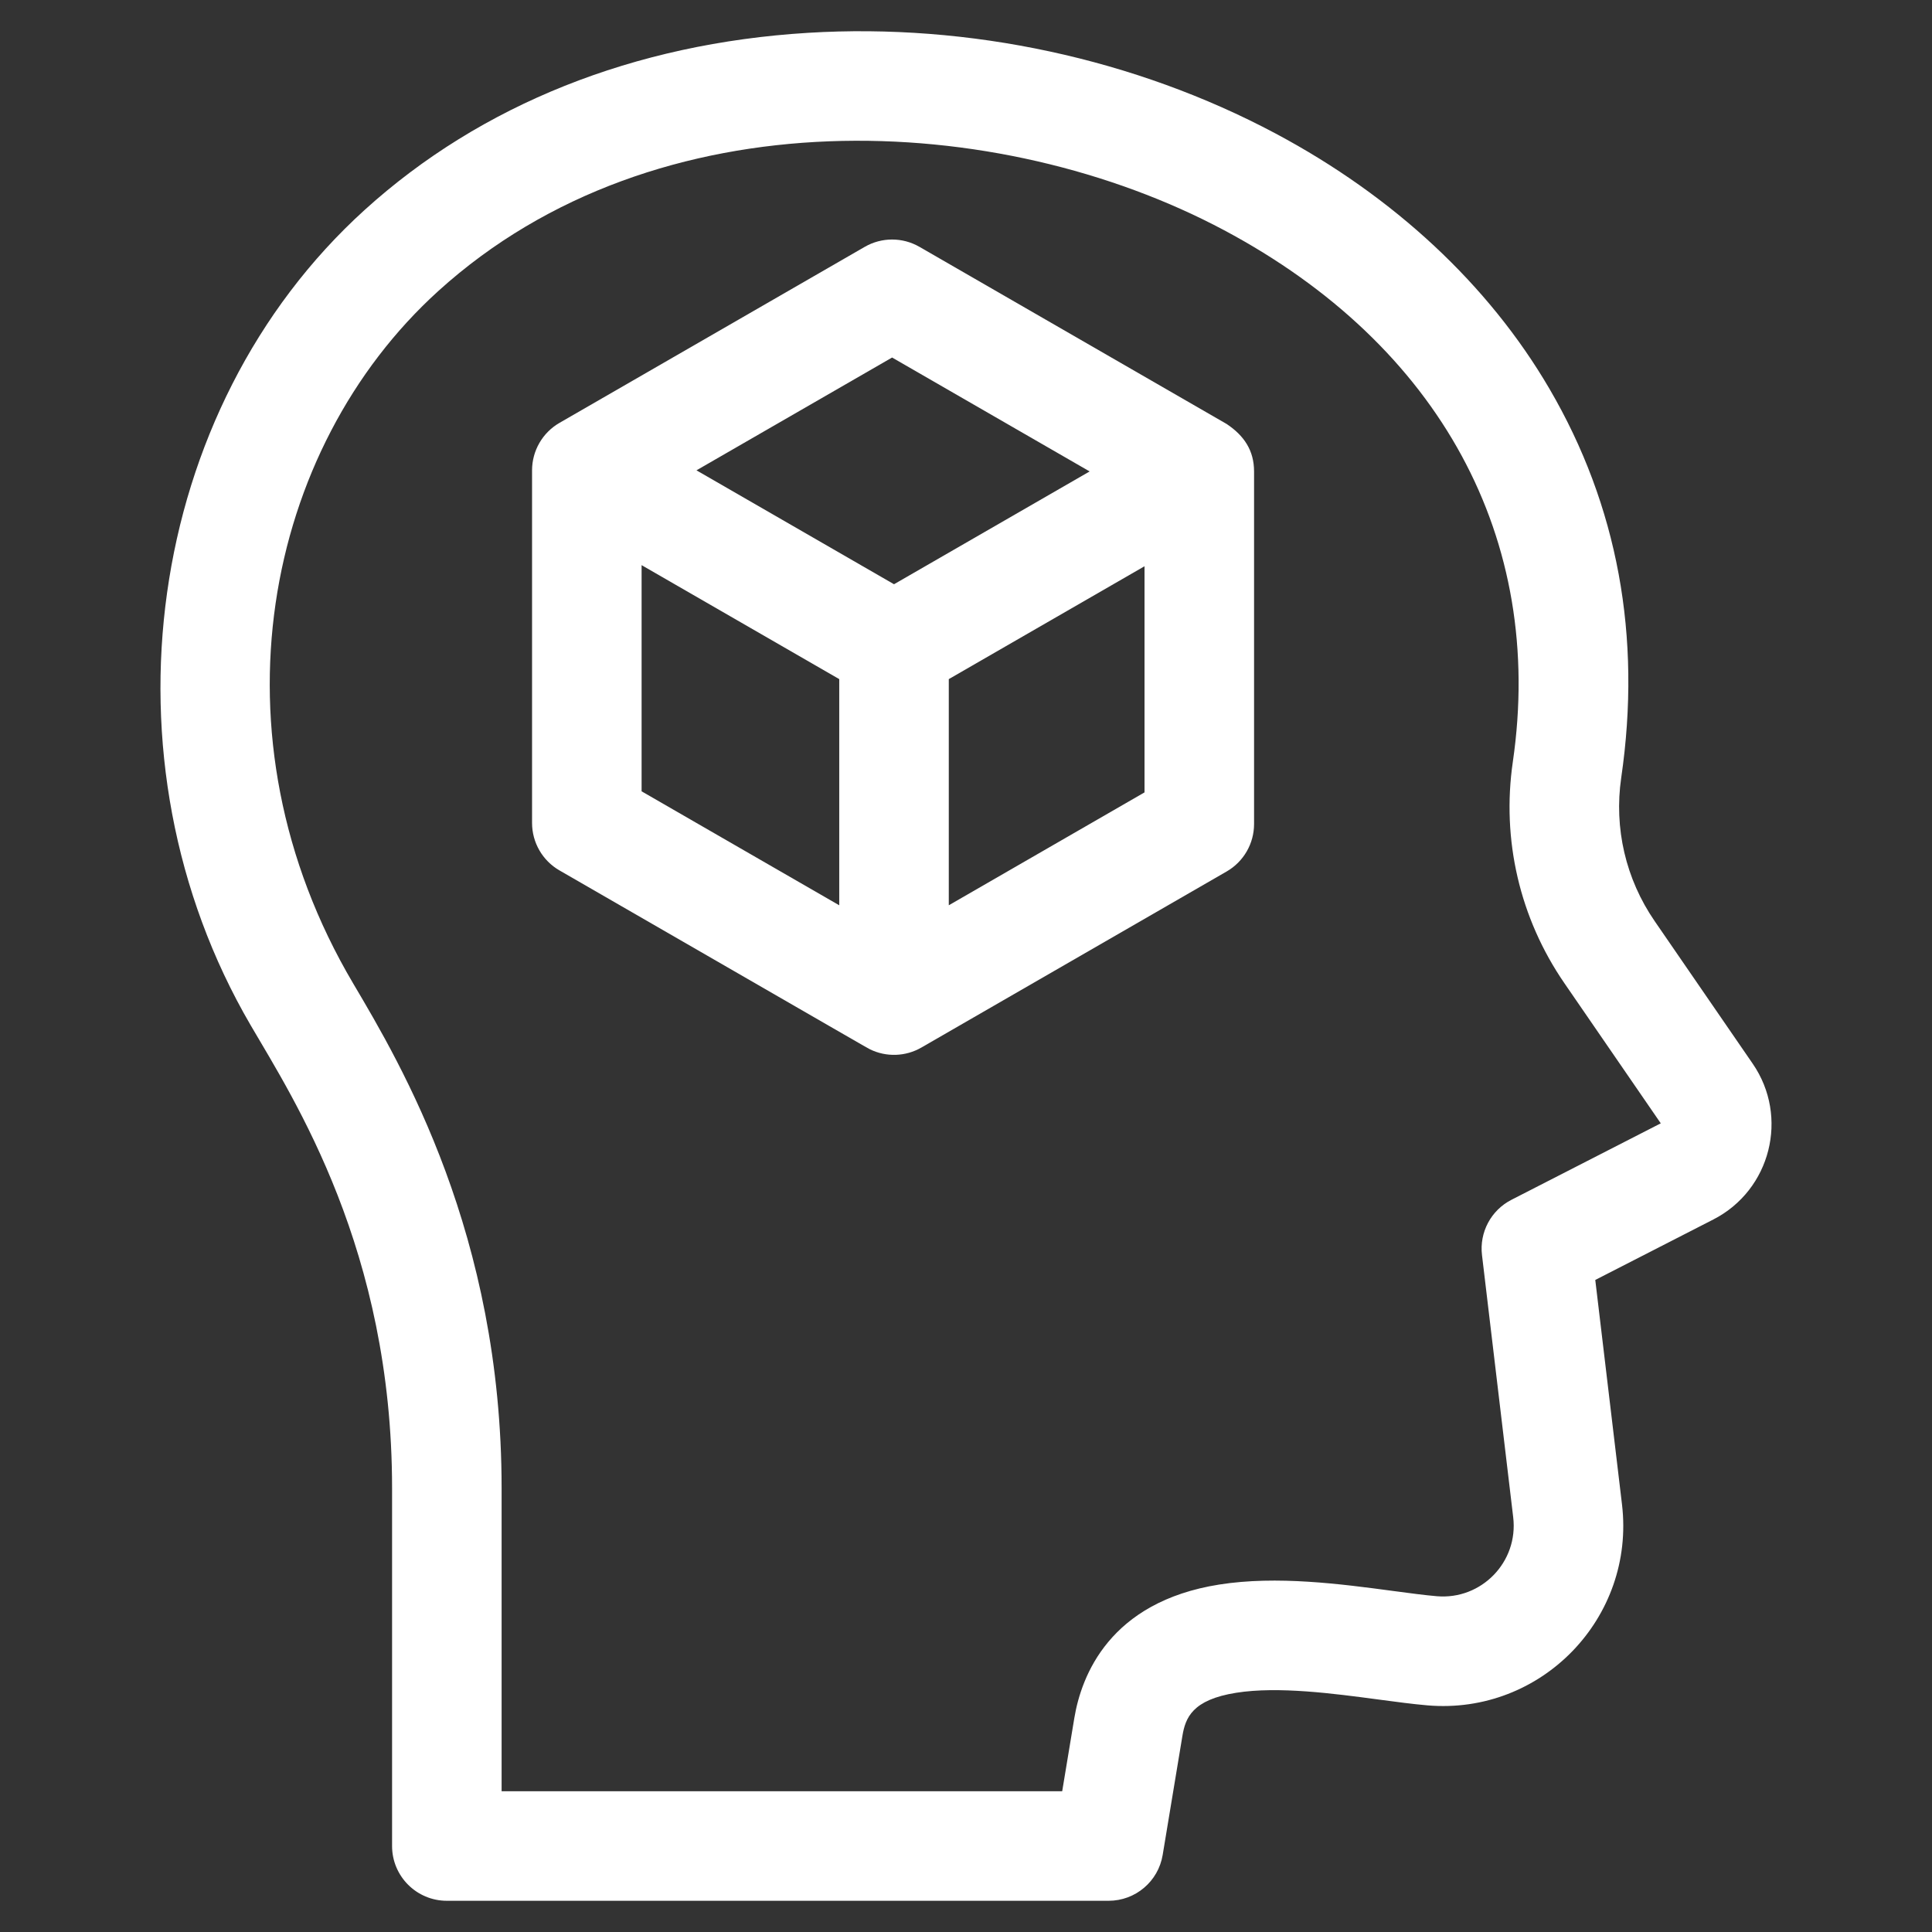
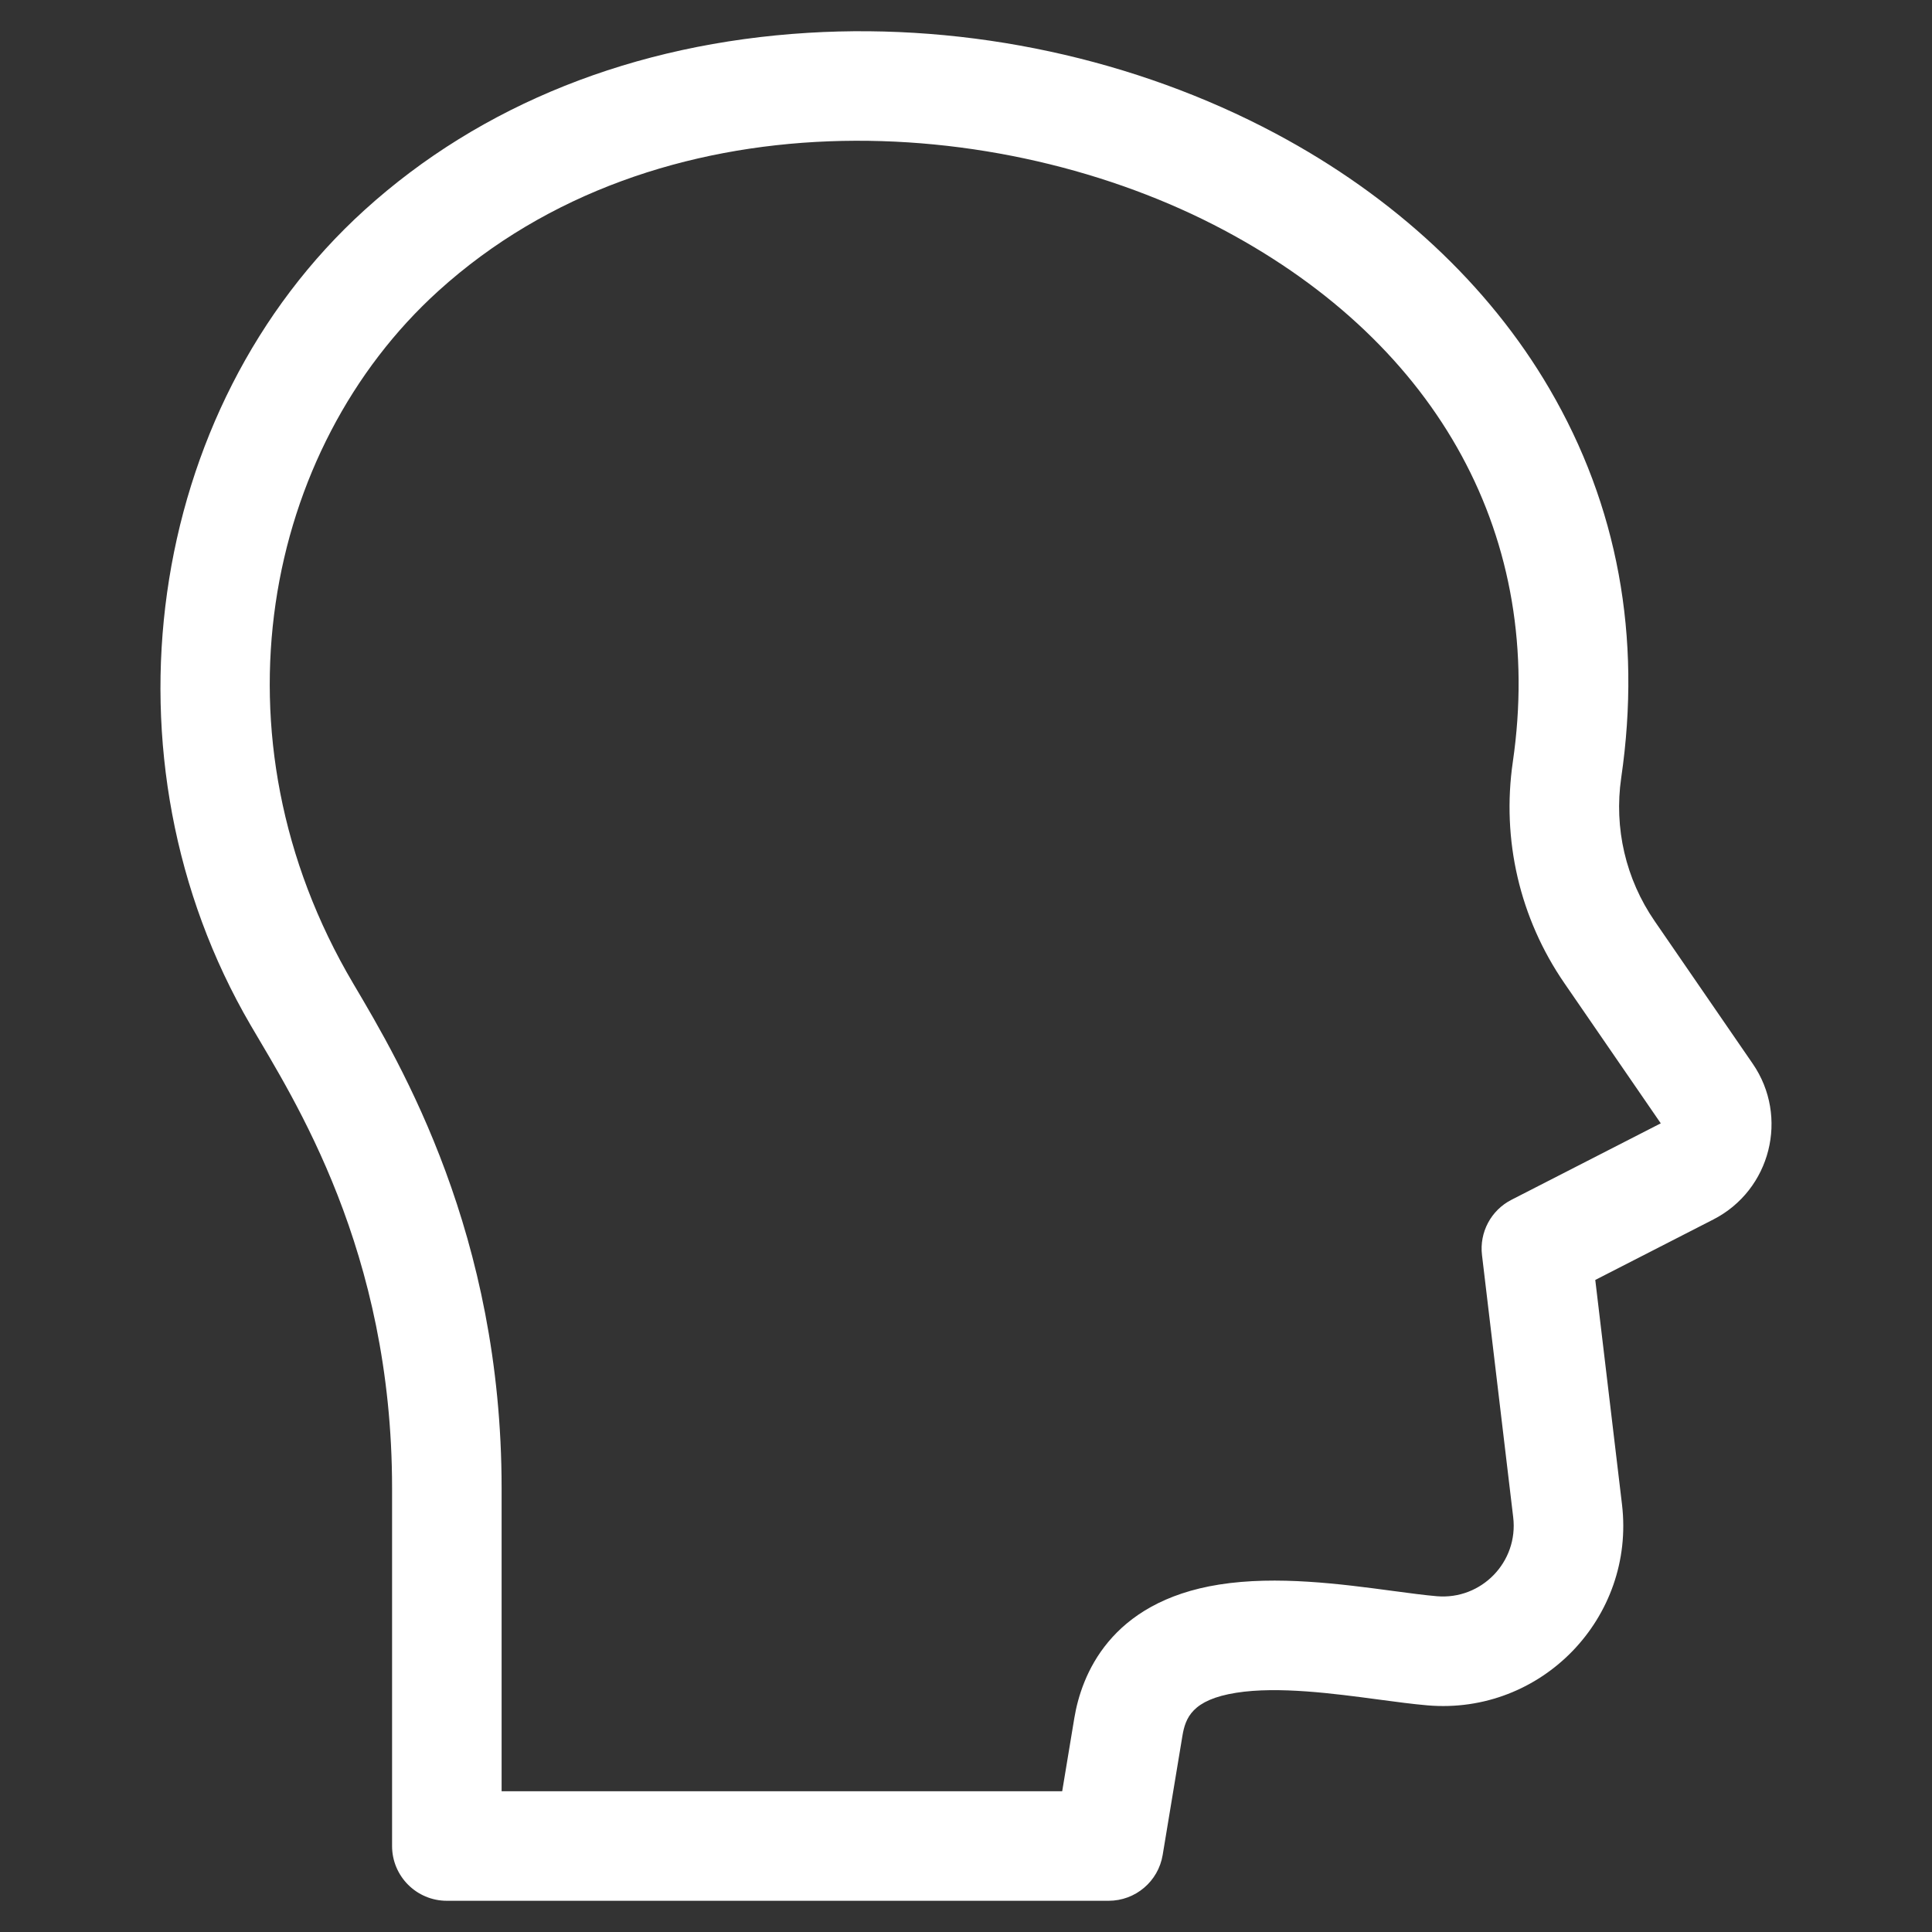
<svg xmlns="http://www.w3.org/2000/svg" width="100%" height="100%" viewBox="0 0 100 100" version="1.1" xml:space="preserve" style="fill-rule:evenodd;clip-rule:evenodd;stroke-linejoin:round;stroke-miterlimit:2;">
  <rect x="0" y="0" width="100" height="100" fill="#333333" stroke="none" />
  <g transform="matrix(0.189,0,0,0.189,50,50)">
    <g transform="matrix(1,0,0,1,-256,-256)">
      <g>
        <path d="M471.449,282.752L444.586,243.69C436.675,232.186 433.428,218.242 435.442,204.426C441.086,165.728 434.466,129.886 415.768,97.896C399.15,69.465 373.226,45.303 340.797,28.02C302.384,7.548 256.917,-2.251 212.77,0.436C165.133,3.333 123.147,20.095 91.352,48.91C31.087,103.526 17.648,199.527 60.092,272.217C72.003,292.619 98.823,333.816 98.823,398.975L98.823,497C98.823,505.284 105.539,512 113.823,512L295.063,512C302.401,512 308.661,506.691 309.861,499.453L315.256,466.905C316.078,461.947 317.895,456.945 330.024,455.03C341.523,453.214 356.743,455.25 368.974,456.884C373.787,457.528 378.332,458.135 382.364,458.482C413.598,461.156 439.346,434.488 435.649,403.424L428.335,341.977L460.669,325.416C476.394,317.362 481.453,297.3 471.449,282.752ZM405.367,320.035C399.783,322.895 396.568,328.929 397.31,335.158L405.858,406.969C407.313,419.195 397.173,429.64 384.931,428.592C381.605,428.307 377.4,427.744 372.948,427.15C358.787,425.256 341.164,422.899 325.345,425.398C295.307,430.14 287.587,450.367 285.661,461.988C285.661,461.99 283.864,472.83 282.344,482.001L128.822,482.001L128.822,398.975C128.822,329.506 101.385,283.12 88.199,260.827C48.038,192.924 63.868,114.305 111.496,71.14C171.404,16.848 265.096,21.671 326.684,54.496C385.831,86.018 414.651,139.089 405.754,200.099C402.645,221.418 407.656,242.937 419.865,260.69L446.27,299.086L405.367,320.035Z" style="fill:white;fill-rule:nonzero;" />
-         <path d="M327.383,107.564L243.255,59.052C238.617,56.378 232.906,56.378 228.269,59.052C228.265,59.054 144.66,107.265 144.656,107.267C140.043,109.933 137.159,114.884 137.159,120.255L137.159,216.826C137.159,222.188 140.021,227.142 144.666,229.82C228.761,278.312 228.878,278.407 229.669,278.798C234.151,281.003 239.448,280.83 243.781,278.331L327.384,230.112C332.029,227.433 334.89,222.479 334.89,217.118L334.89,120.557C334.889,114.802 332.134,110.732 327.383,107.564ZM235.761,89.362L289.862,120.558L236.286,151.452L182.185,120.255L235.761,89.362ZM167.158,146.221C172.334,149.206 214.55,173.549 221.286,177.434L221.286,239.374L167.158,208.161L167.158,146.221ZM251.286,239.371L251.286,177.434L304.889,146.524L304.889,208.455L251.286,239.371Z" style="fill:white;fill-rule:nonzero;" />
      </g>
    </g>
  </g>
</svg>